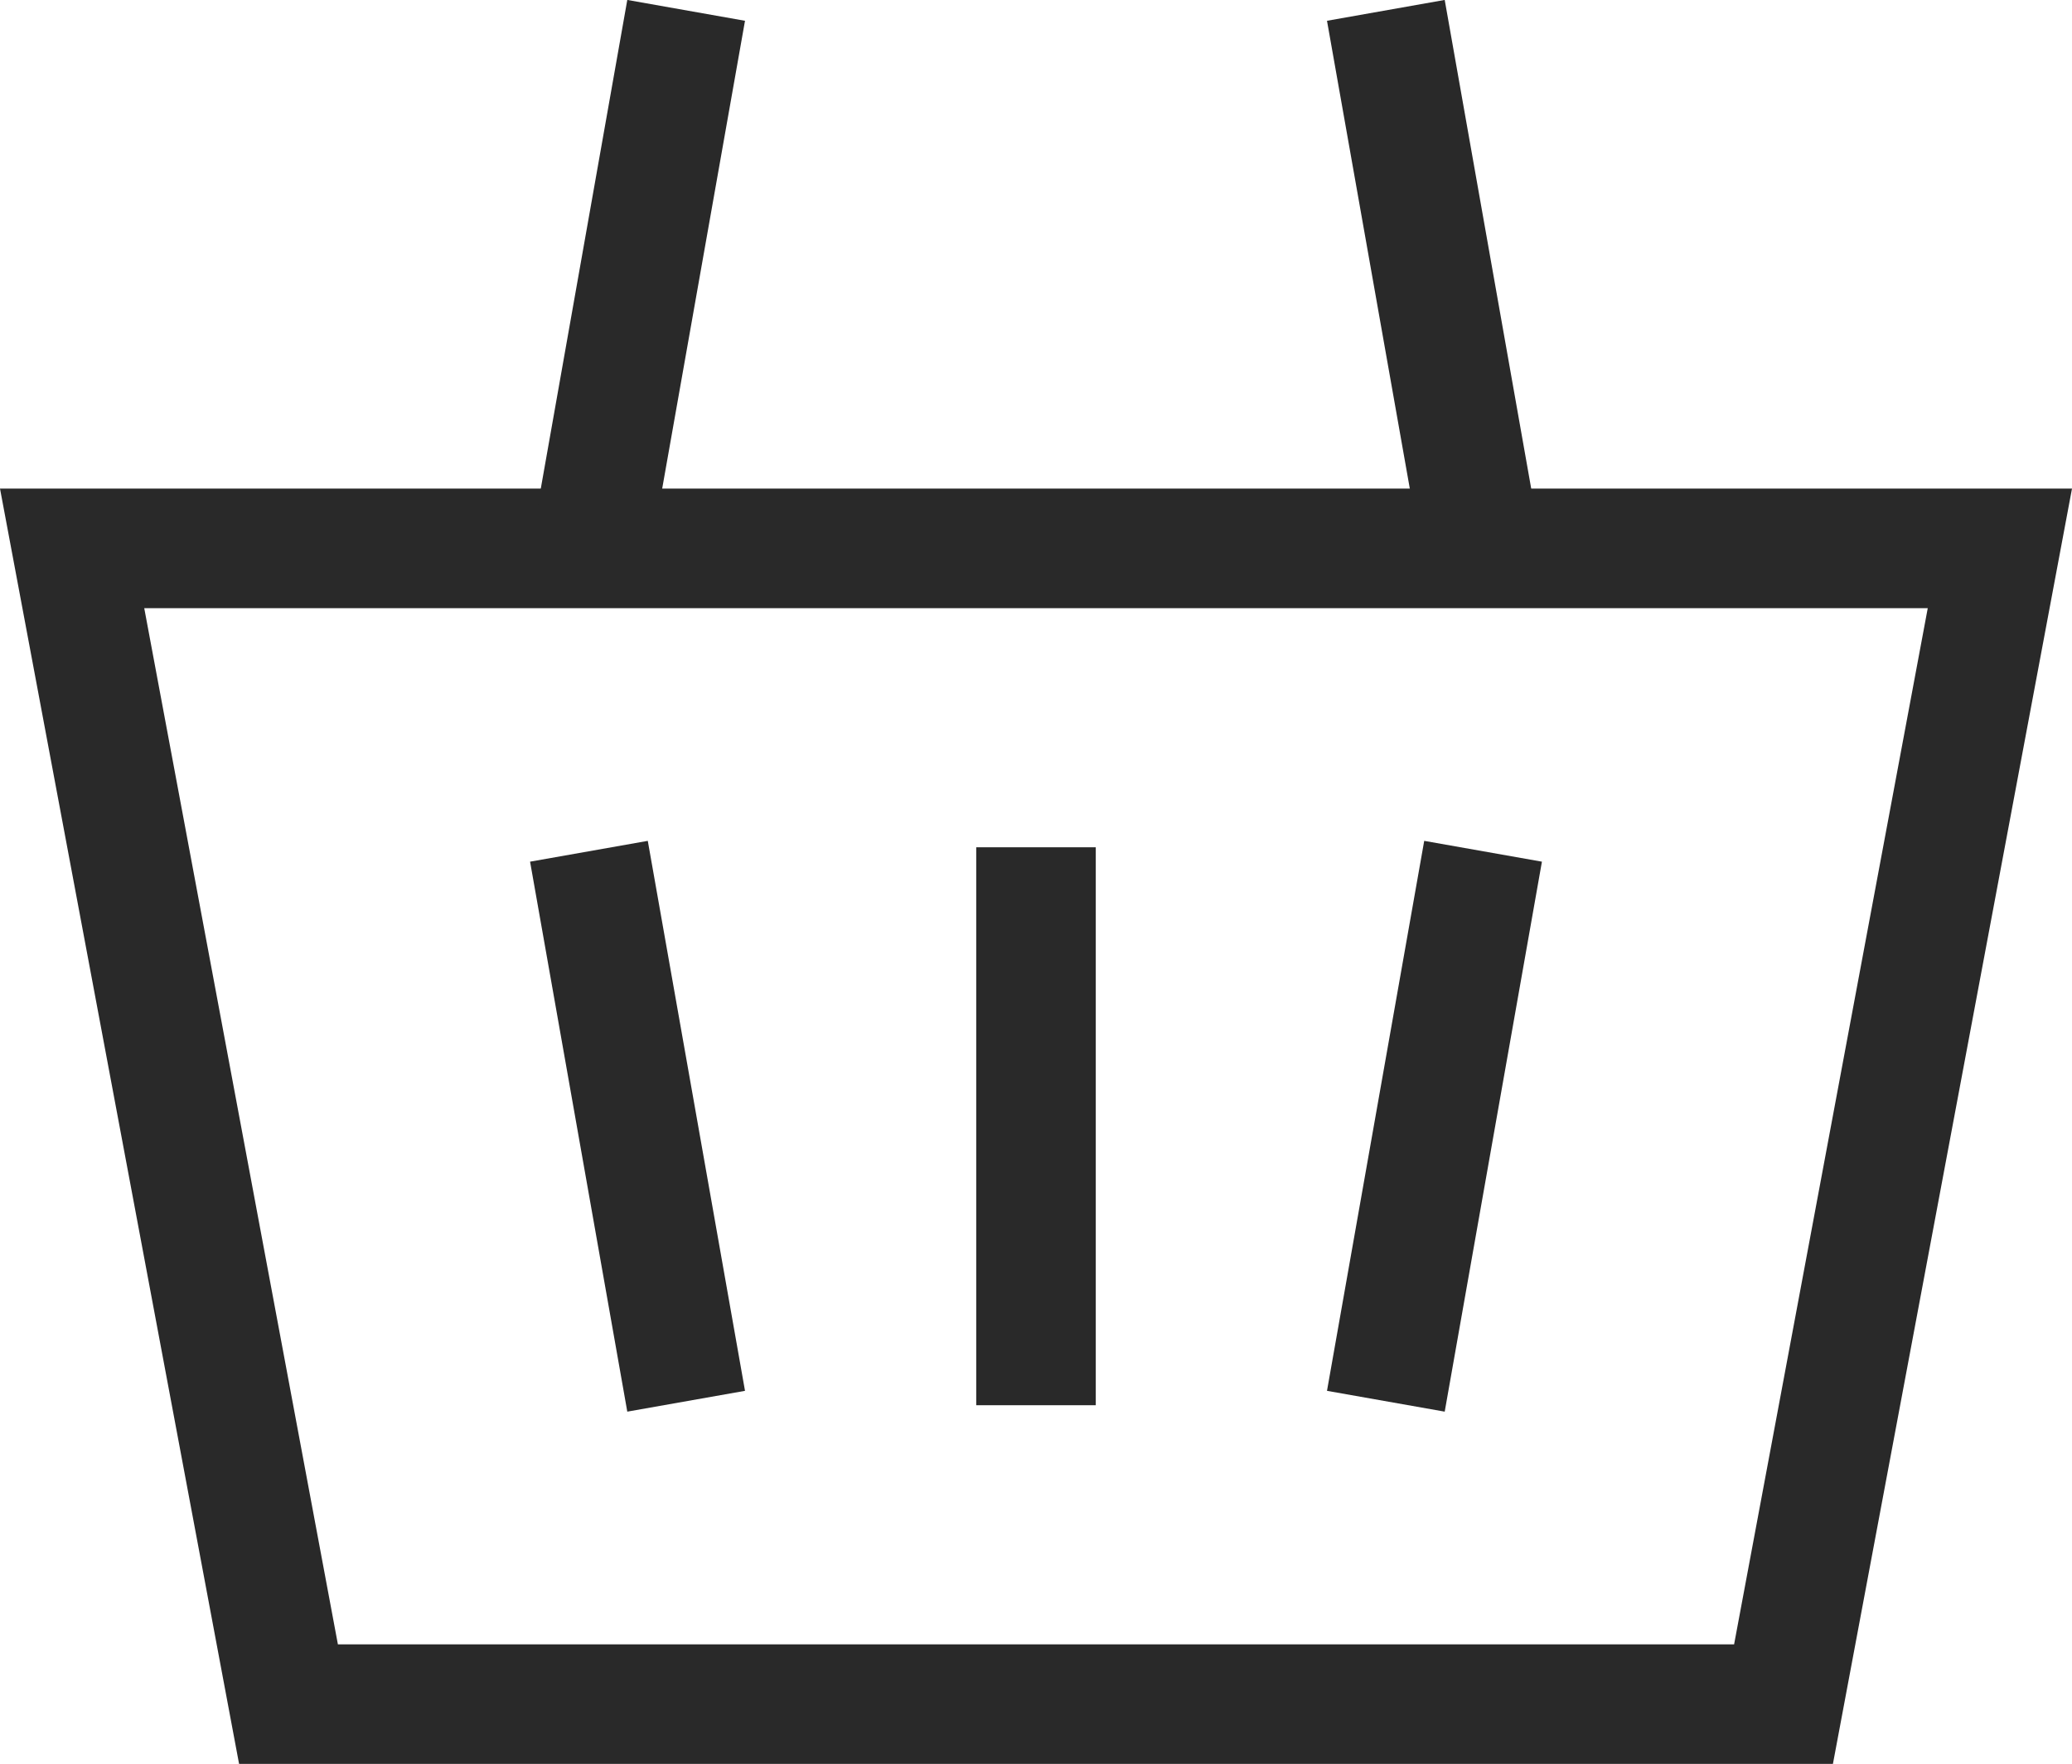
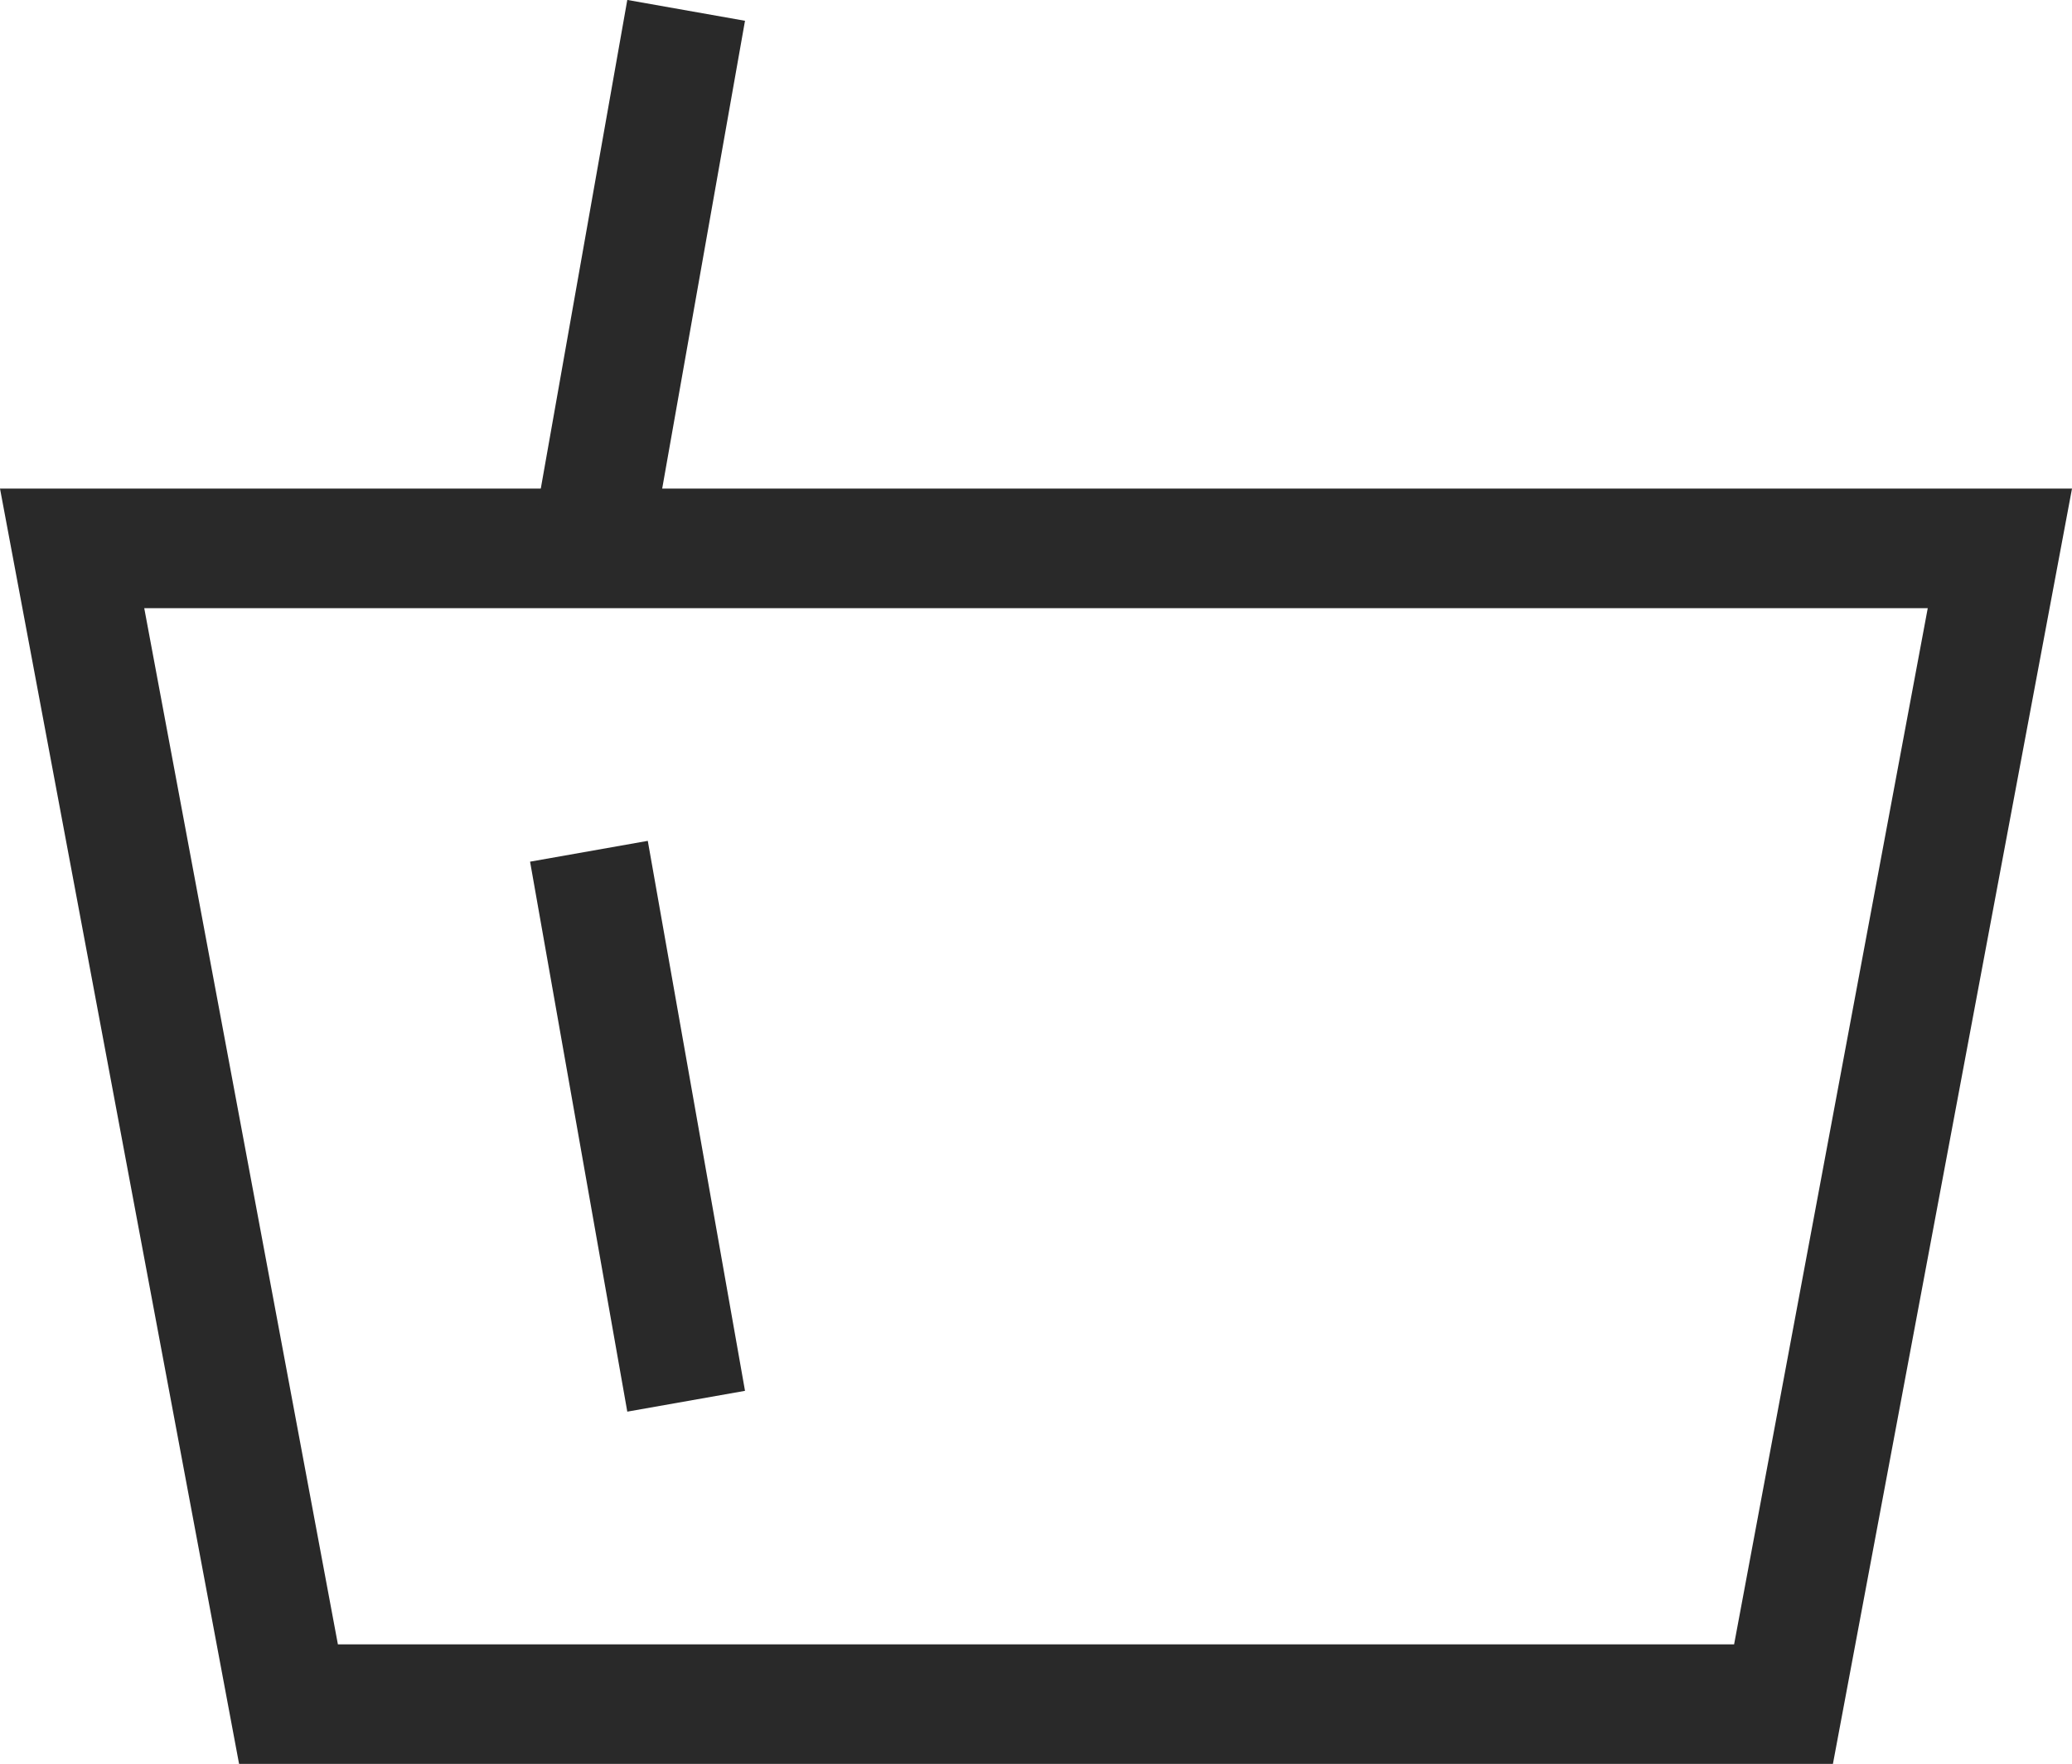
<svg xmlns="http://www.w3.org/2000/svg" viewBox="0 0 26 22.13">
  <defs>
    <style>.cls-1{fill:#292929;}.cls-2{fill:none;stroke:#292929;stroke-miterlimit:10;stroke-width:1.5px;}</style>
  </defs>
  <title>자산 4</title>
  <g id="레이어_2" data-name="레이어 2">
    <g id="head">
      <path class="cls-1" d="M24.19,7.63l-2.43,13H4.24l-2.43-13H24.19M26,6.13H0l3,16H23l3-16Z" />
-       <line class="cls-2" x1="13" y1="10.63" x2="13" y2="17.63" />
      <line class="cls-2" x1="7.39" y1="10.68" x2="8.61" y2="17.58" />
-       <line class="cls-2" x1="18.61" y1="10.68" x2="17.39" y2="17.58" />
-       <line class="cls-2" x1="17.39" y1="0.13" x2="18.61" y2="7.02" />
      <line class="cls-2" x1="8.61" y1="0.13" x2="7.39" y2="7.02" />
    </g>
  </g>
</svg>